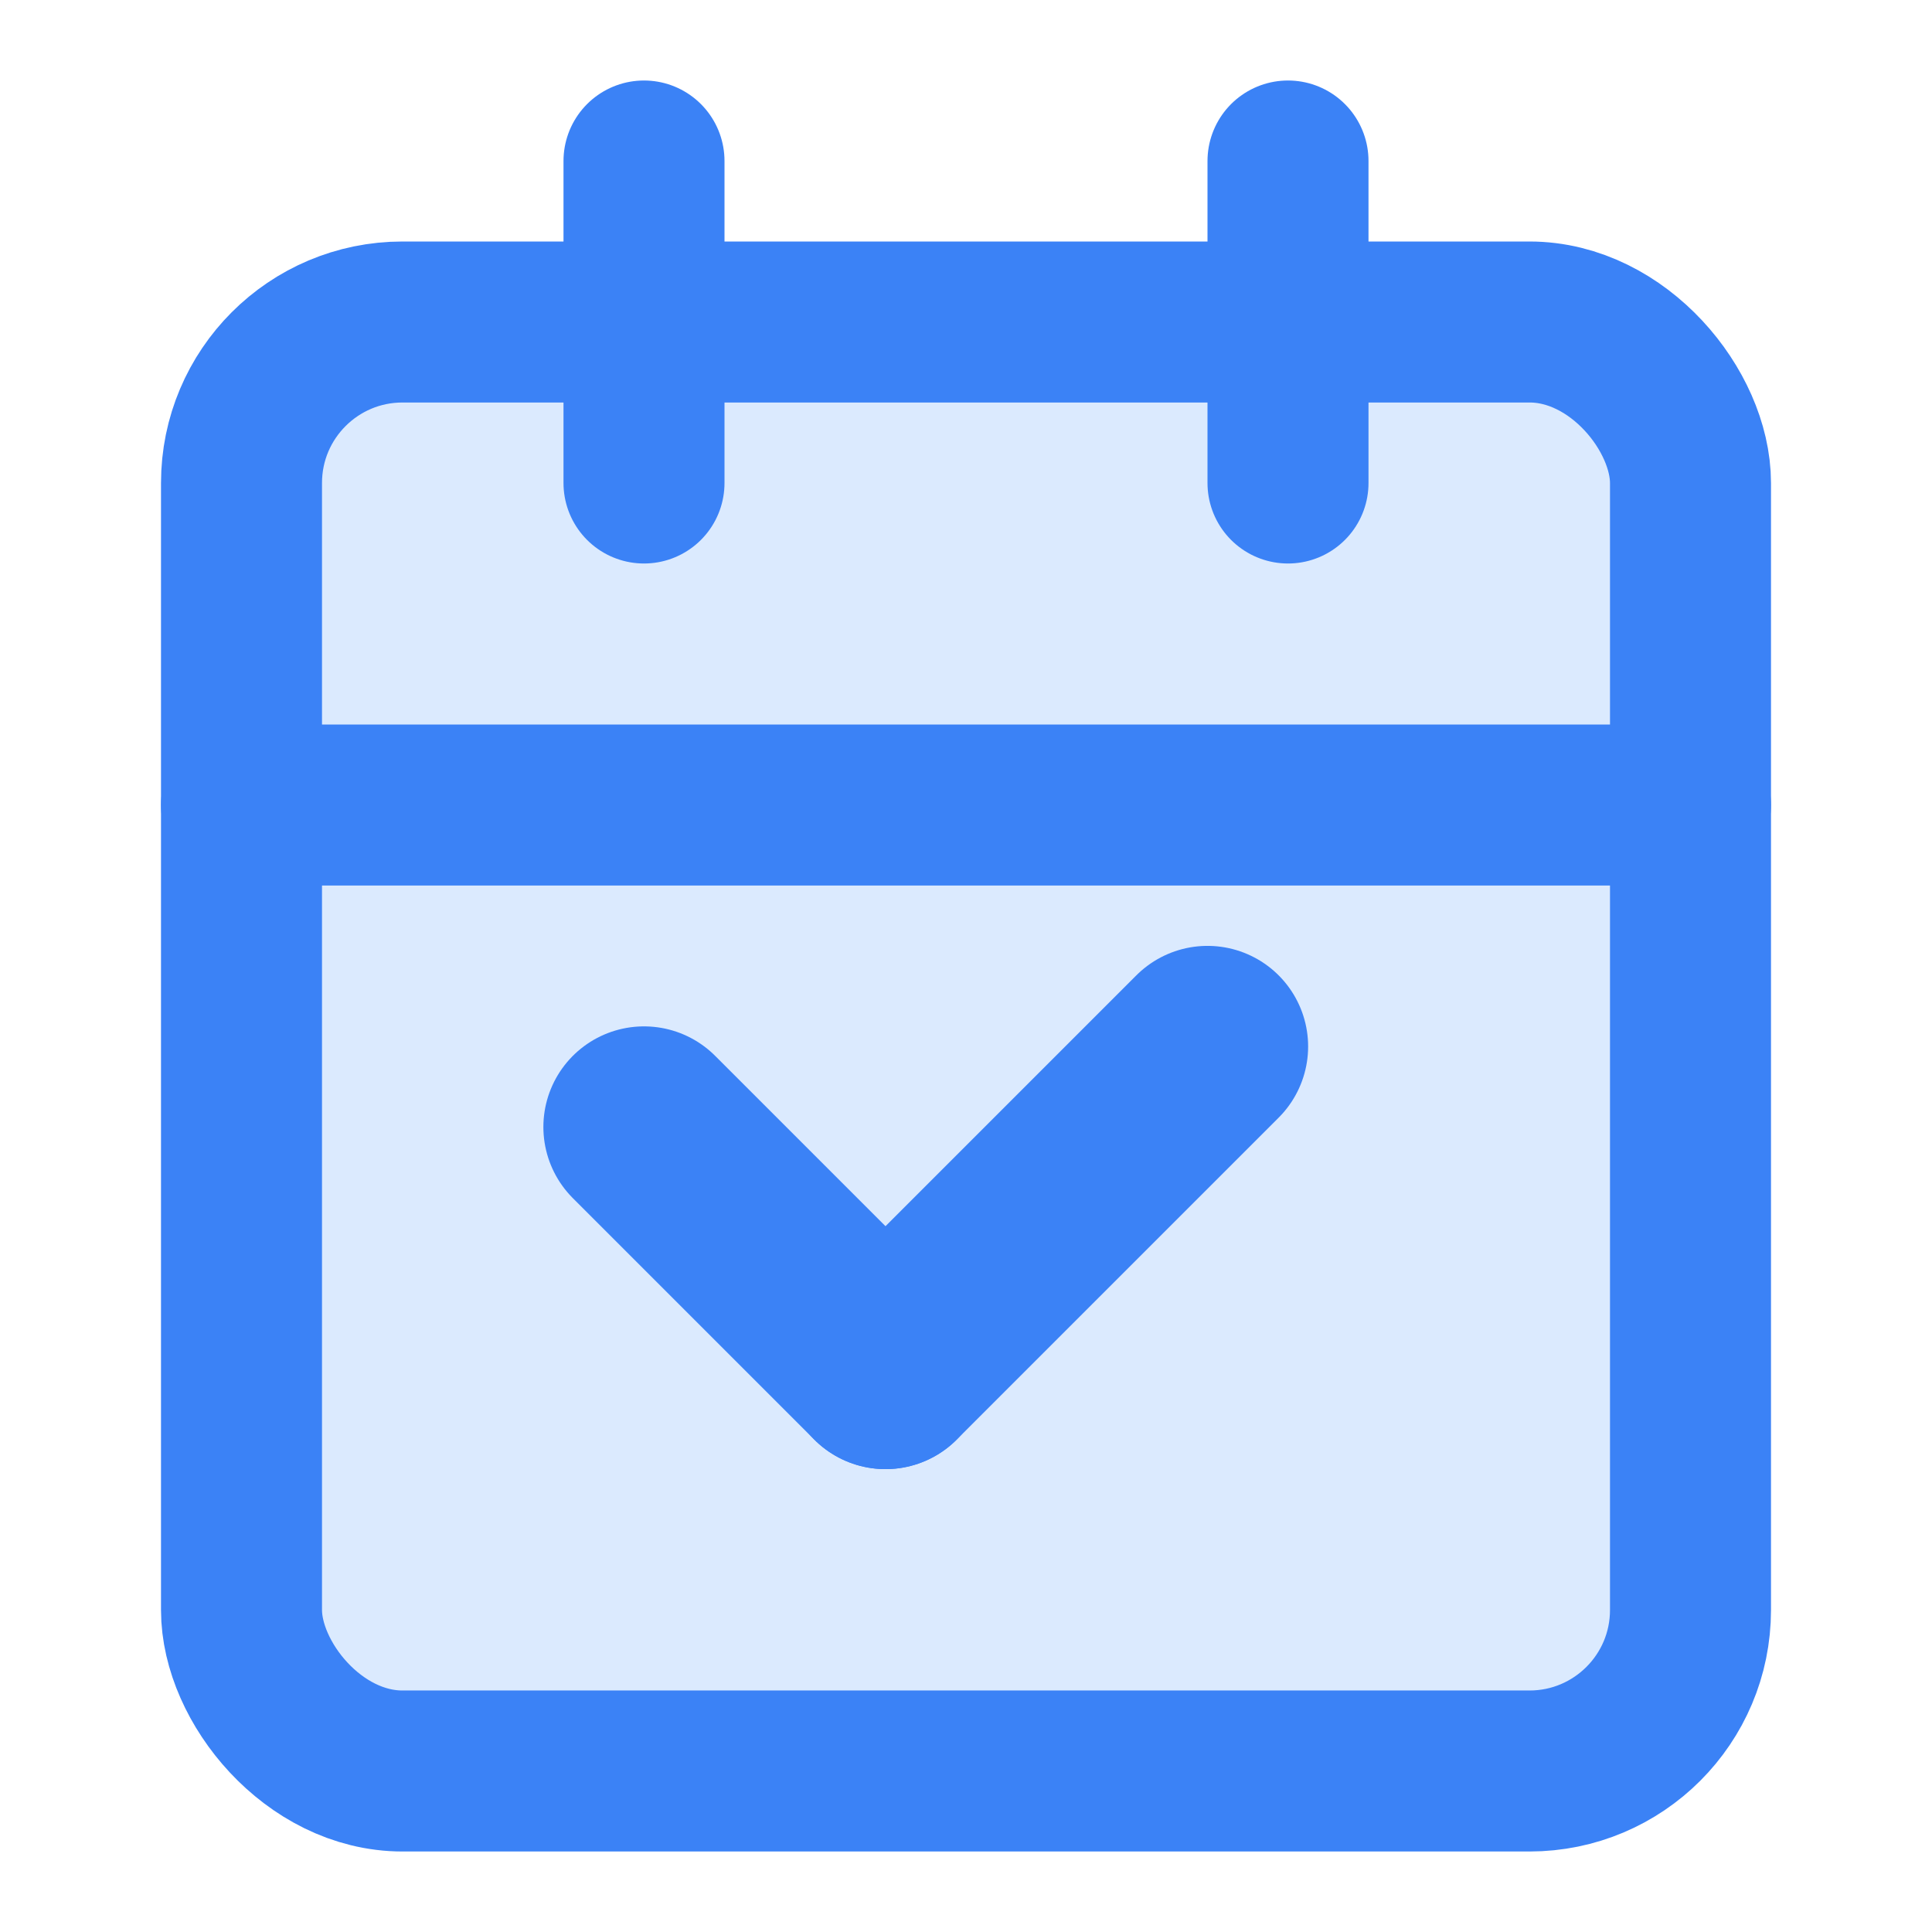
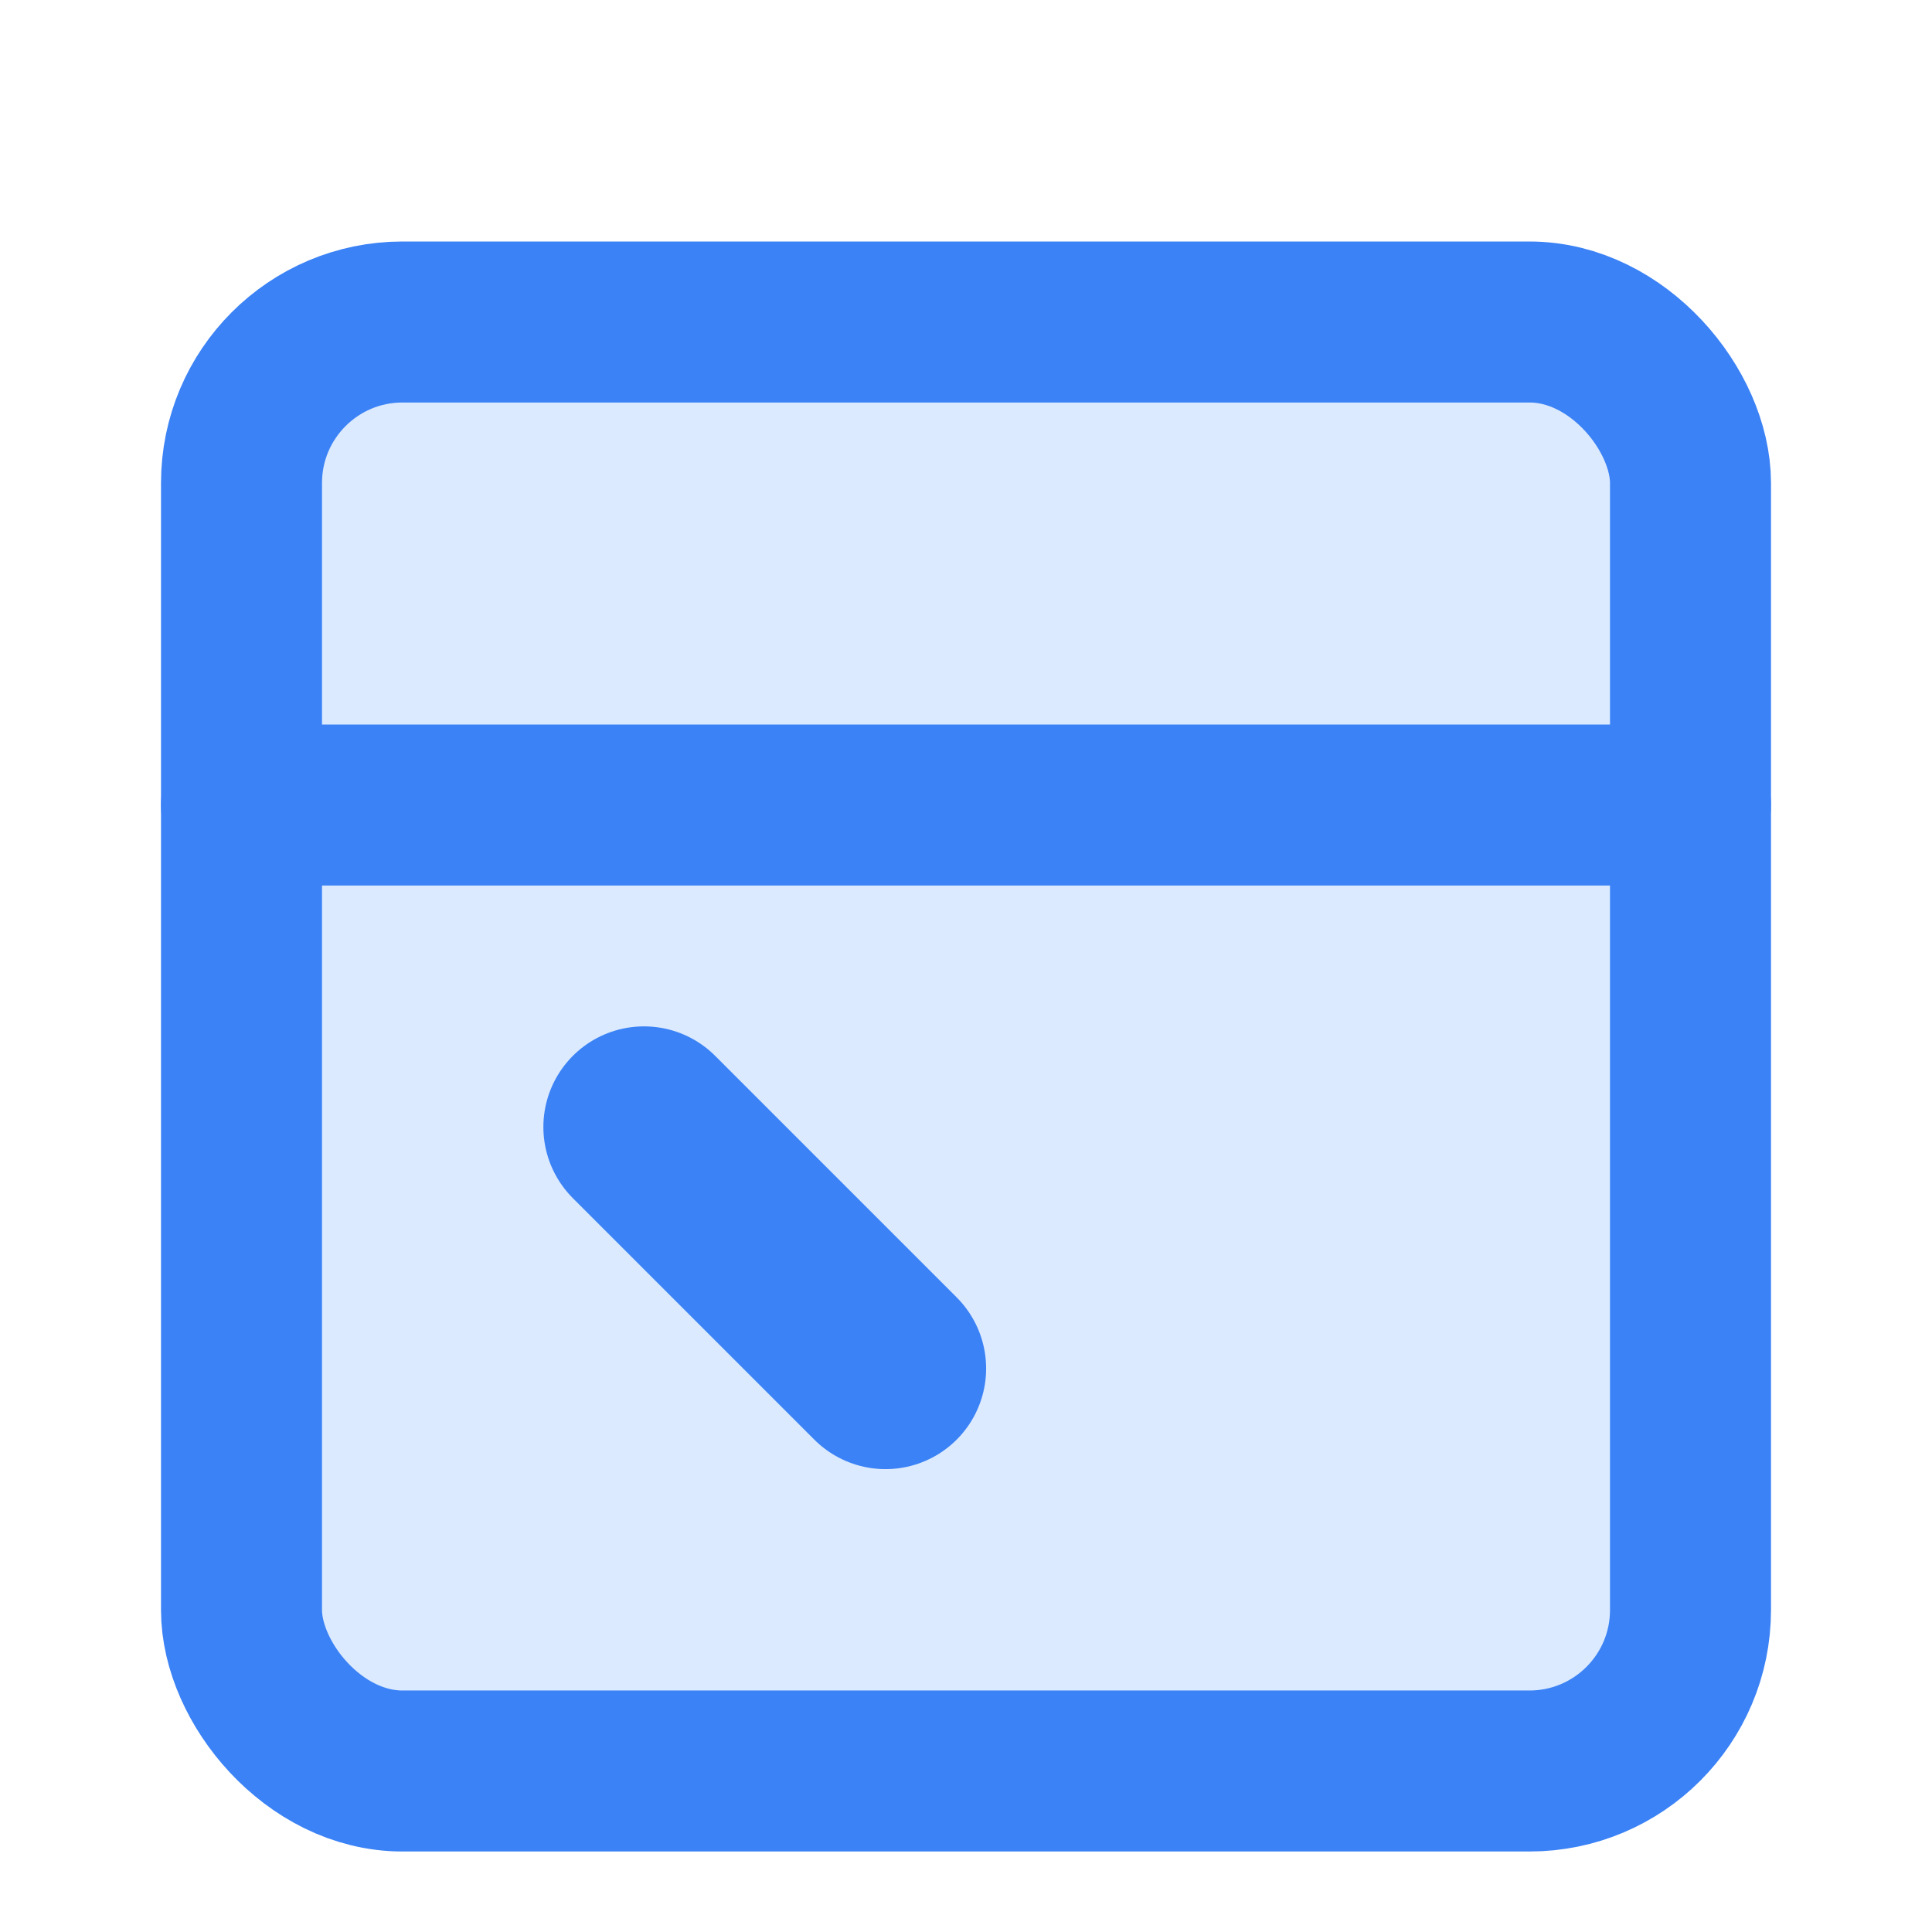
<svg xmlns="http://www.w3.org/2000/svg" viewBox="0 0 24 24" fill="none" stroke="#3b82f6" stroke-width="2" stroke-linecap="round" stroke-linejoin="round">
  <rect x="3" y="4" width="18" height="18" rx="2" ry="2" fill="#dbeafe" />
-   <path d="M16 2v4" stroke="#3b82f6" />
-   <path d="M8 2v4" stroke="#3b82f6" />
  <path d="M3 10h18" stroke="#3b82f6" />
  <path d="M8 14l3 3" stroke="#3b82f6" stroke-width="2.5" />
-   <path d="M15 13l-4 4" stroke="#3b82f6" stroke-width="2.5" />
</svg>